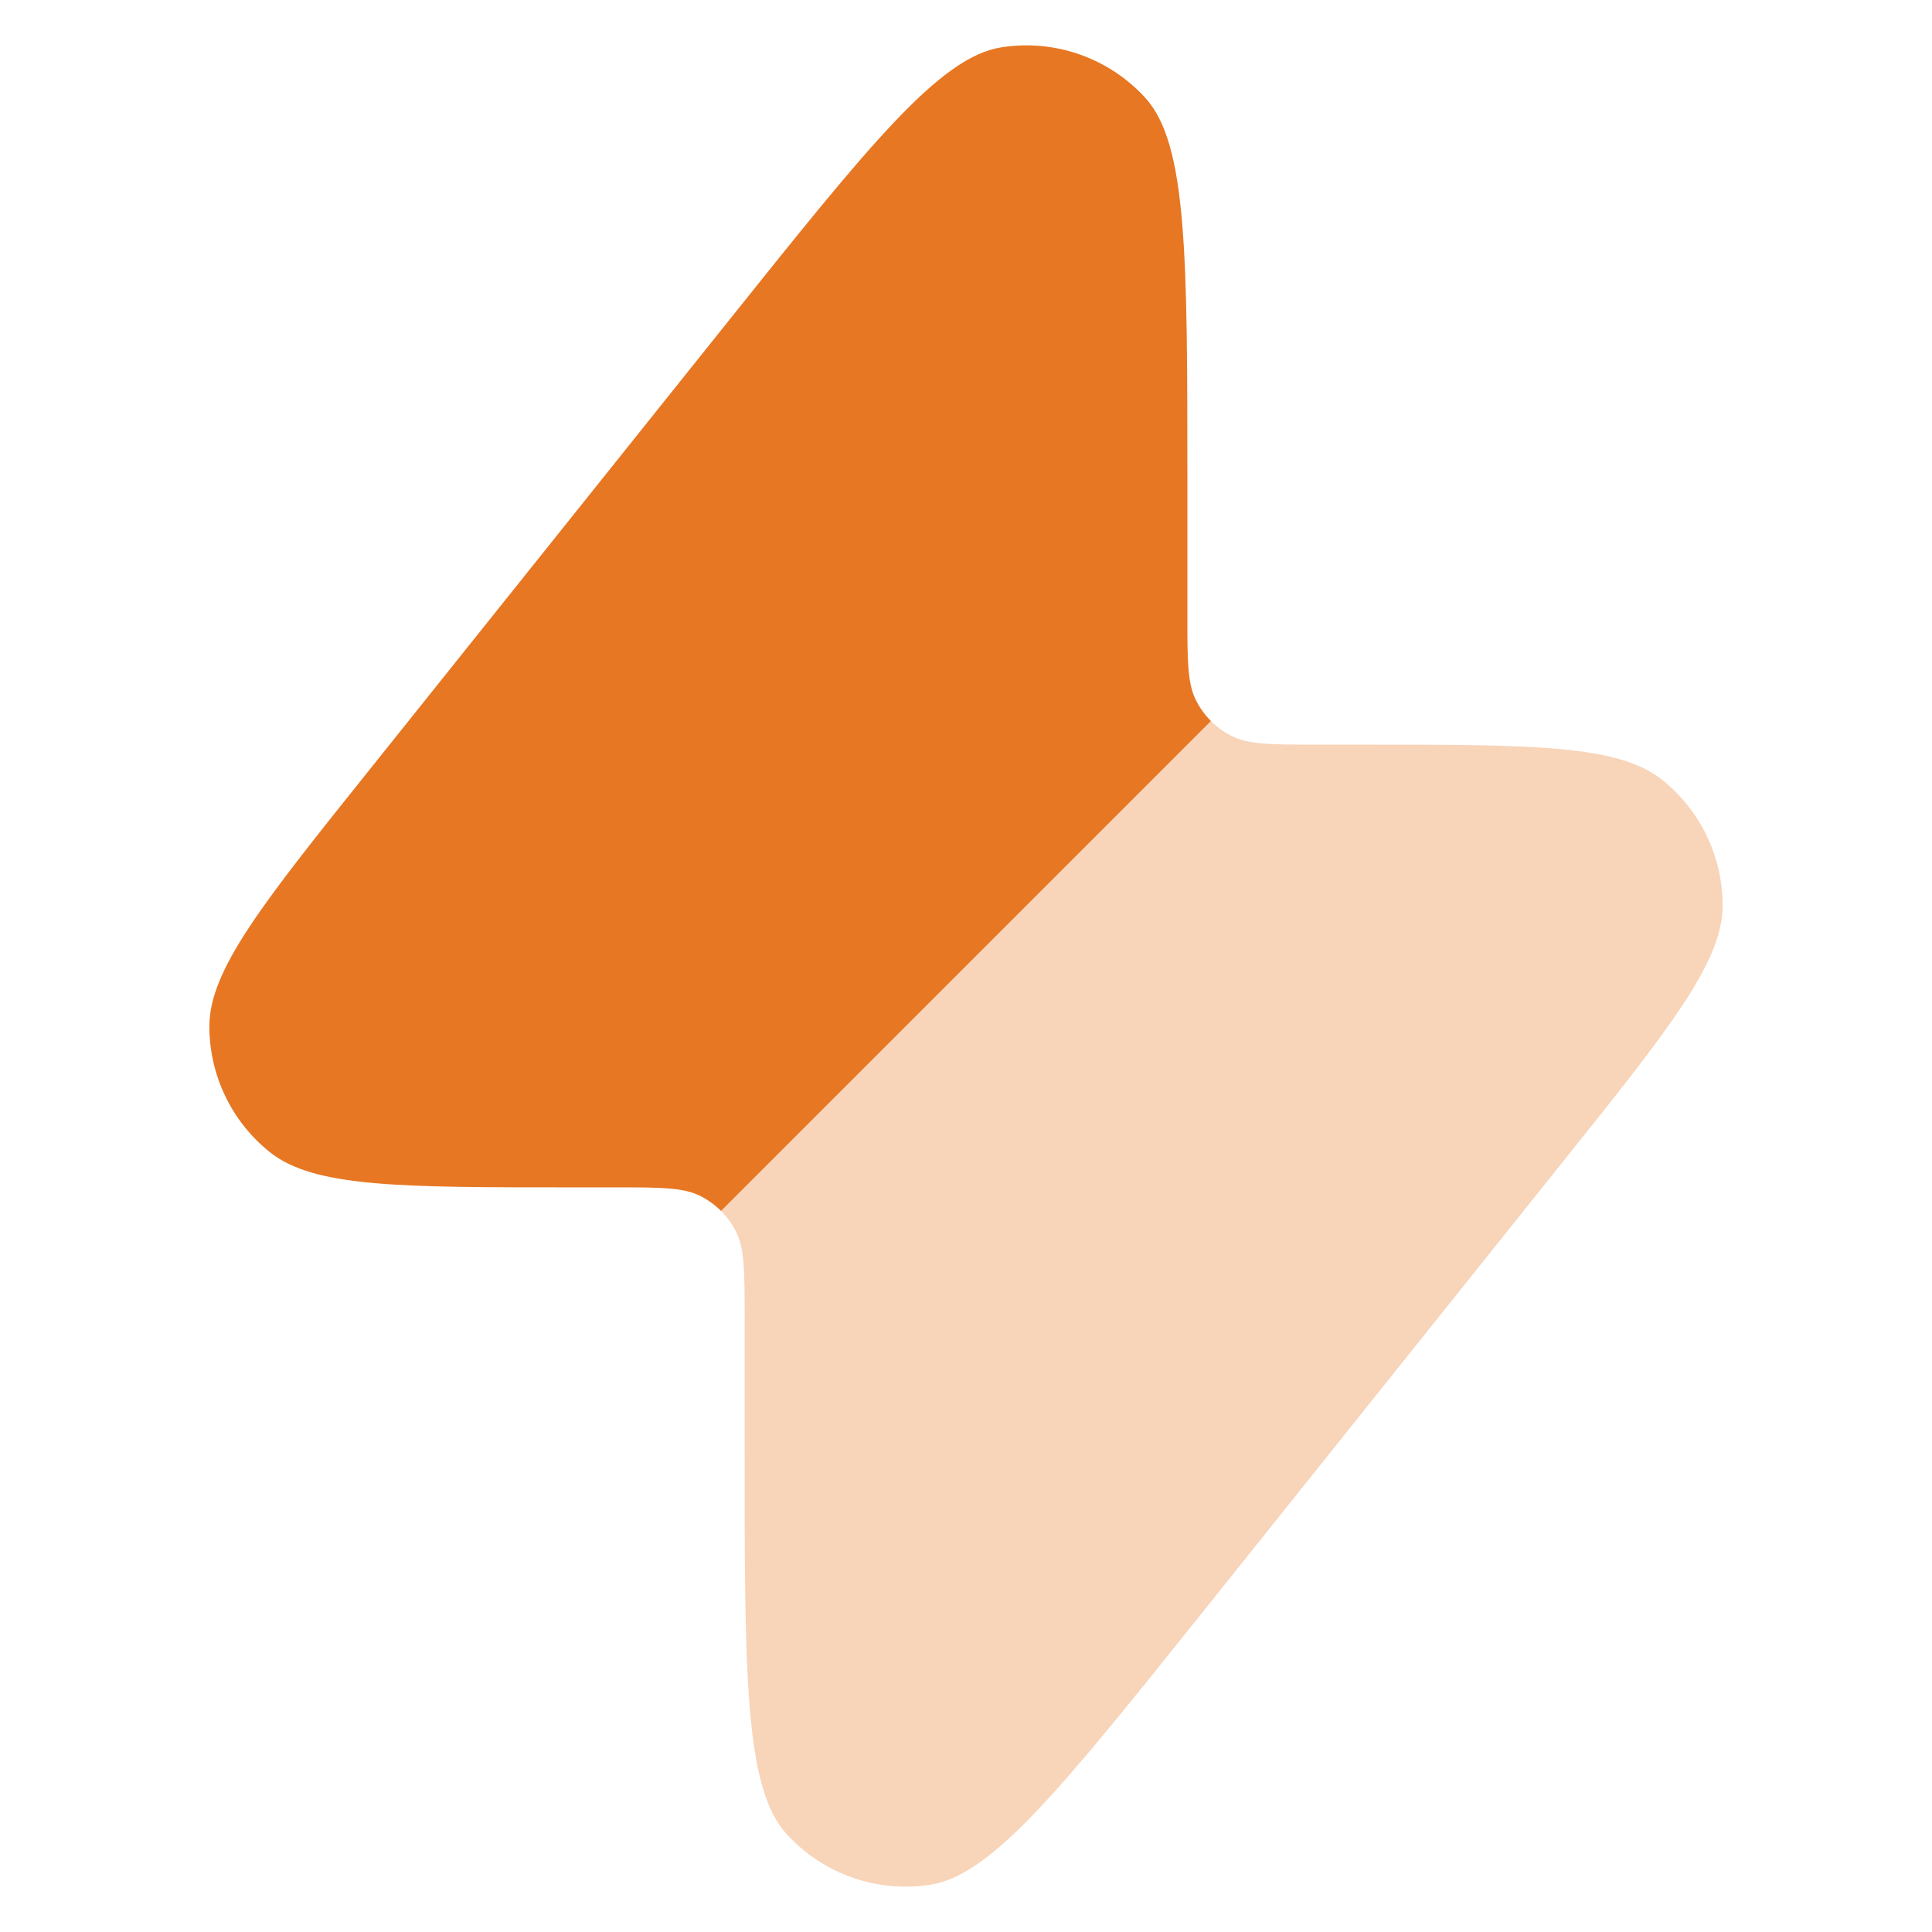
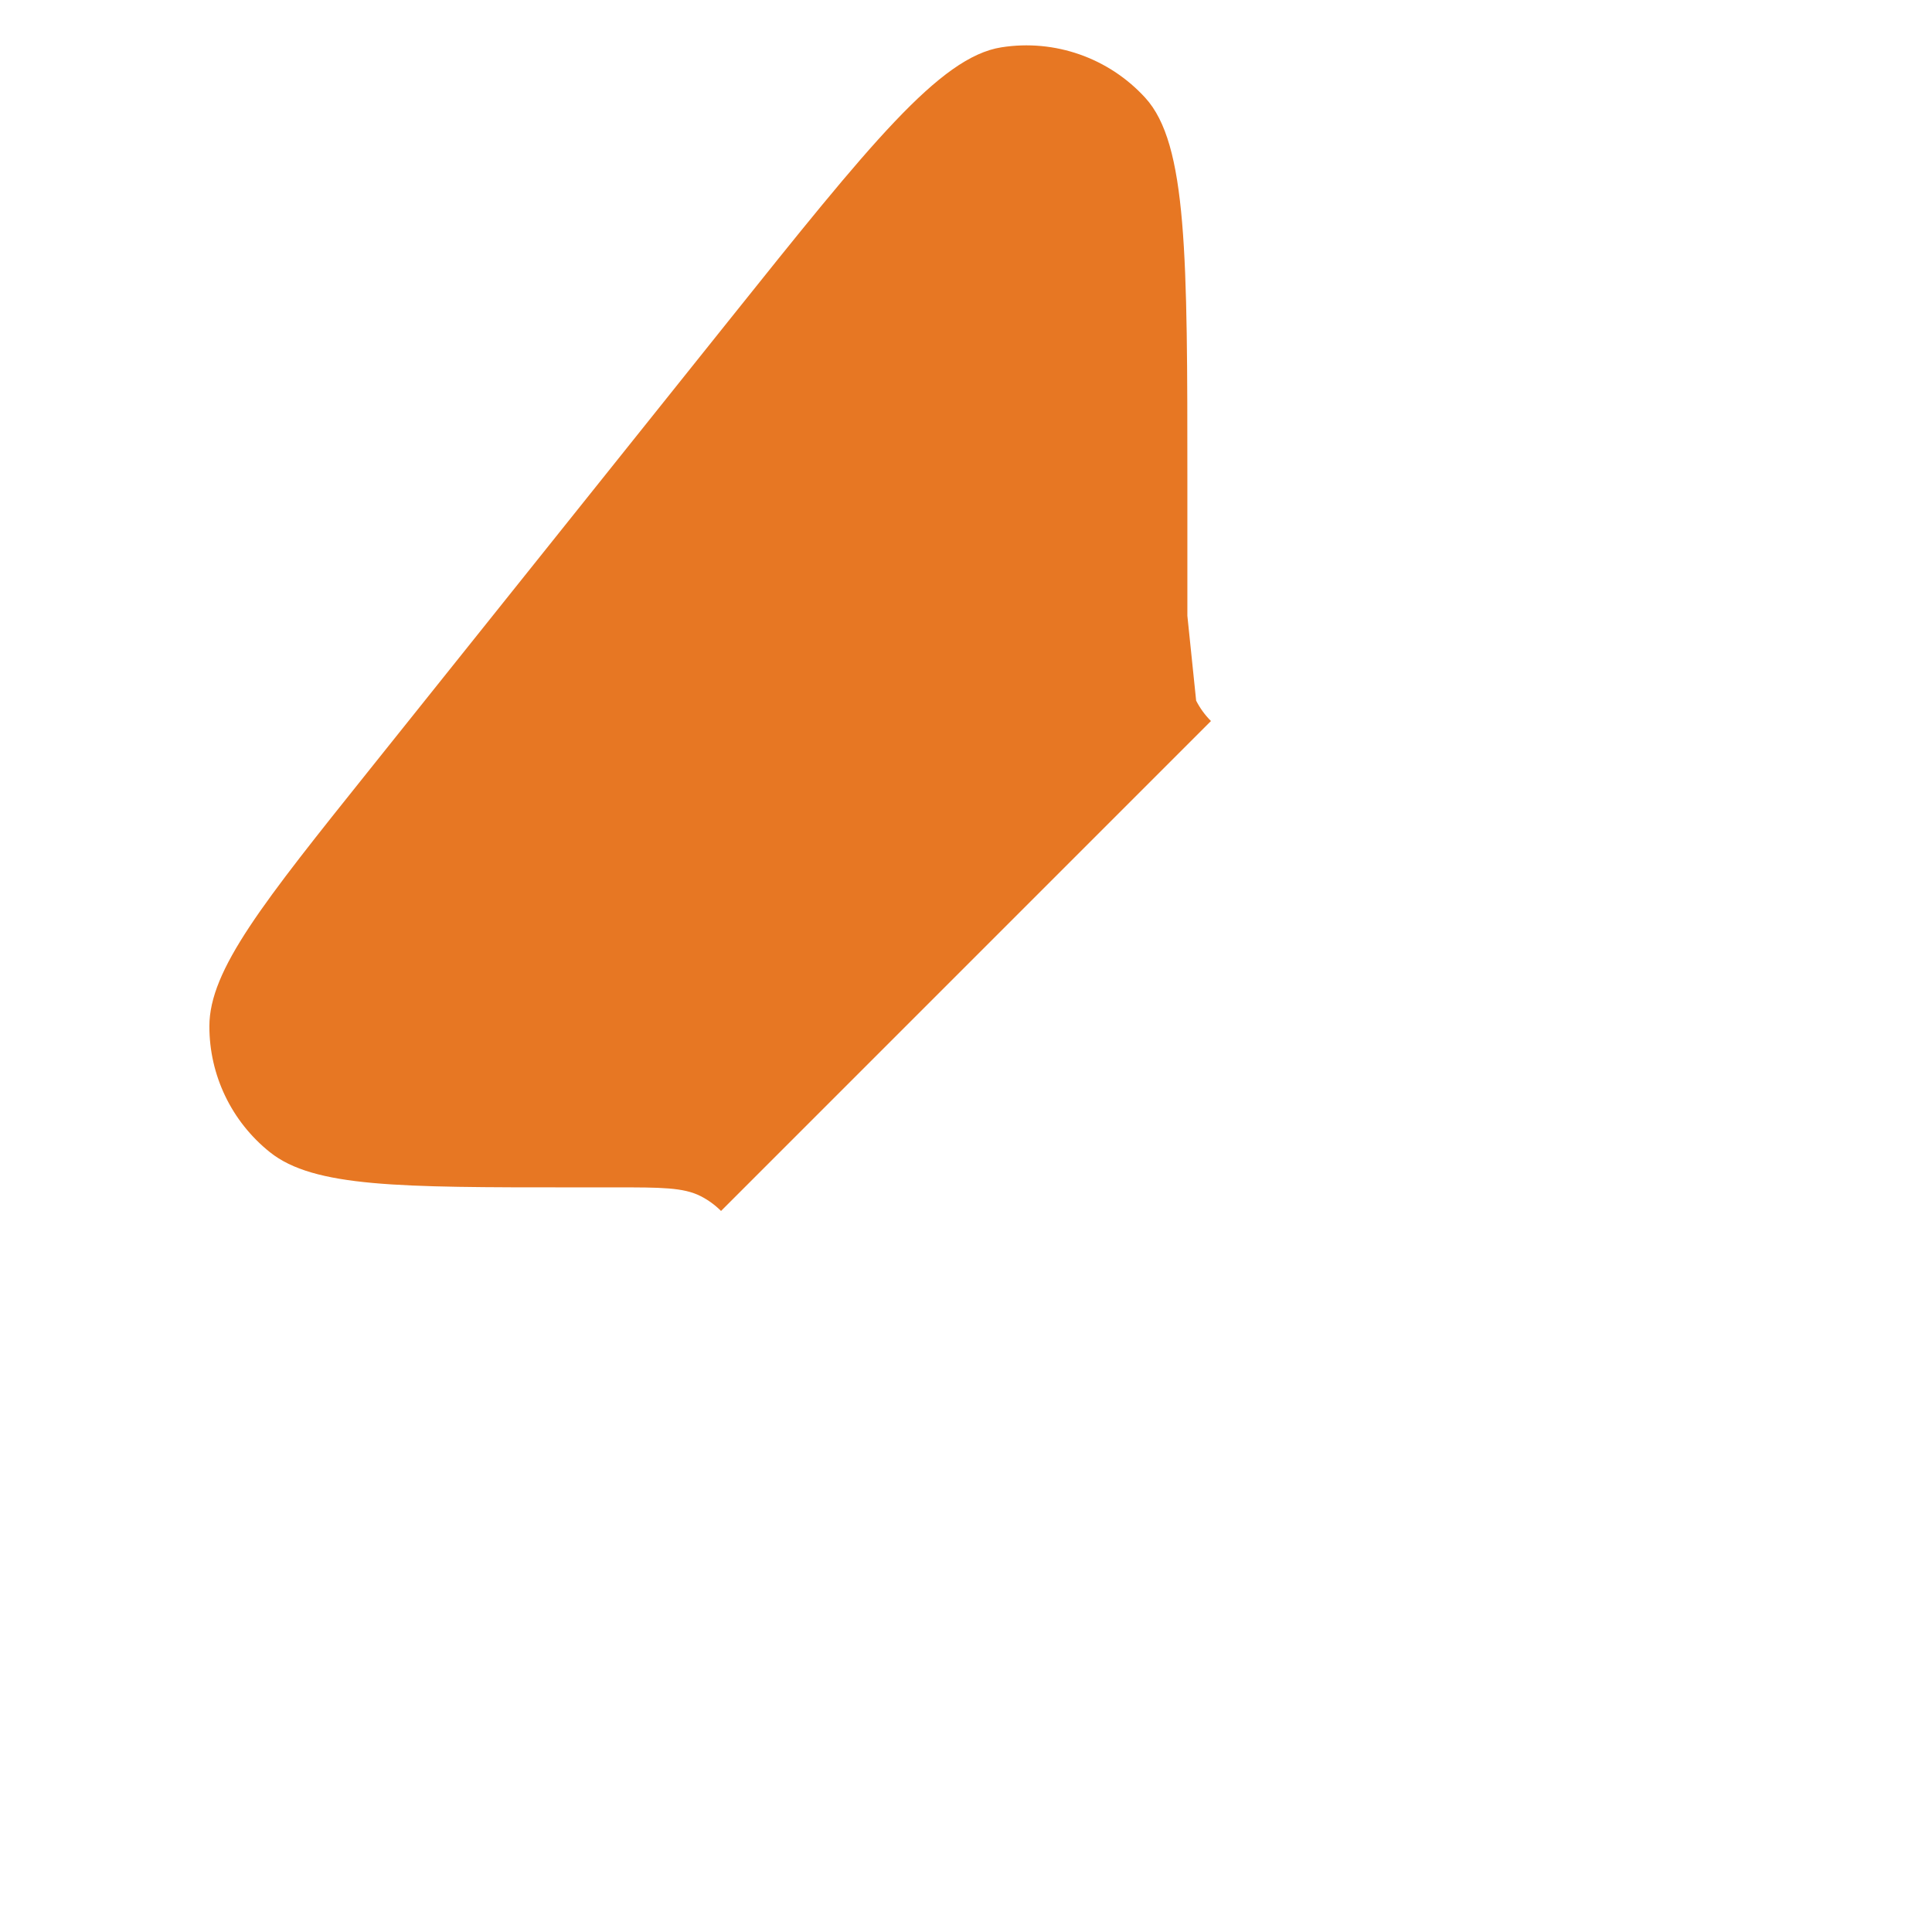
<svg xmlns="http://www.w3.org/2000/svg" width="24" height="24" viewBox="0 0 24 24" fill="none">
-   <path opacity="0.32" d="M9.25 16.35V18.016C9.25 20.813 9.25 22.212 9.773 22.785C10.226 23.281 10.897 23.517 11.561 23.412C12.327 23.292 13.201 22.199 14.949 20.015L19.401 14.449C20.733 12.785 21.398 11.953 21.399 11.252C21.4 10.643 21.123 10.067 20.647 9.687C20.099 9.25 19.034 9.25 16.902 9.25H16.35C15.79 9.25 15.51 9.25 15.296 9.141C15.202 9.093 15.117 9.031 15.043 8.957L8.957 15.043C9.031 15.117 9.093 15.202 9.141 15.296C9.25 15.51 9.25 15.79 9.25 16.35Z" fill="#E77723" />
-   <path d="M14.75 7.65V5.984V5.984C14.75 3.186 14.75 1.787 14.227 1.215C13.774 0.719 13.102 0.483 12.439 0.588C11.673 0.708 10.799 1.8 9.051 3.985L4.599 9.551C3.267 11.215 2.601 12.047 2.601 12.748C2.6 13.357 2.877 13.933 3.353 14.313C3.9 14.75 4.966 14.75 7.097 14.75H7.65C8.21 14.75 8.49 14.75 8.704 14.859C8.798 14.907 8.883 14.969 8.957 15.043L15.043 8.957C14.969 8.883 14.907 8.798 14.859 8.704C14.75 8.49 14.75 8.21 14.75 7.65Z" fill="#E77723" />
+   <path d="M14.75 7.65V5.984V5.984C14.75 3.186 14.75 1.787 14.227 1.215C13.774 0.719 13.102 0.483 12.439 0.588C11.673 0.708 10.799 1.8 9.051 3.985L4.599 9.551C3.267 11.215 2.601 12.047 2.601 12.748C2.6 13.357 2.877 13.933 3.353 14.313C3.9 14.75 4.966 14.75 7.097 14.75H7.65C8.21 14.75 8.49 14.75 8.704 14.859C8.798 14.907 8.883 14.969 8.957 15.043L15.043 8.957C14.969 8.883 14.907 8.798 14.859 8.704Z" fill="#E77723" />
</svg>